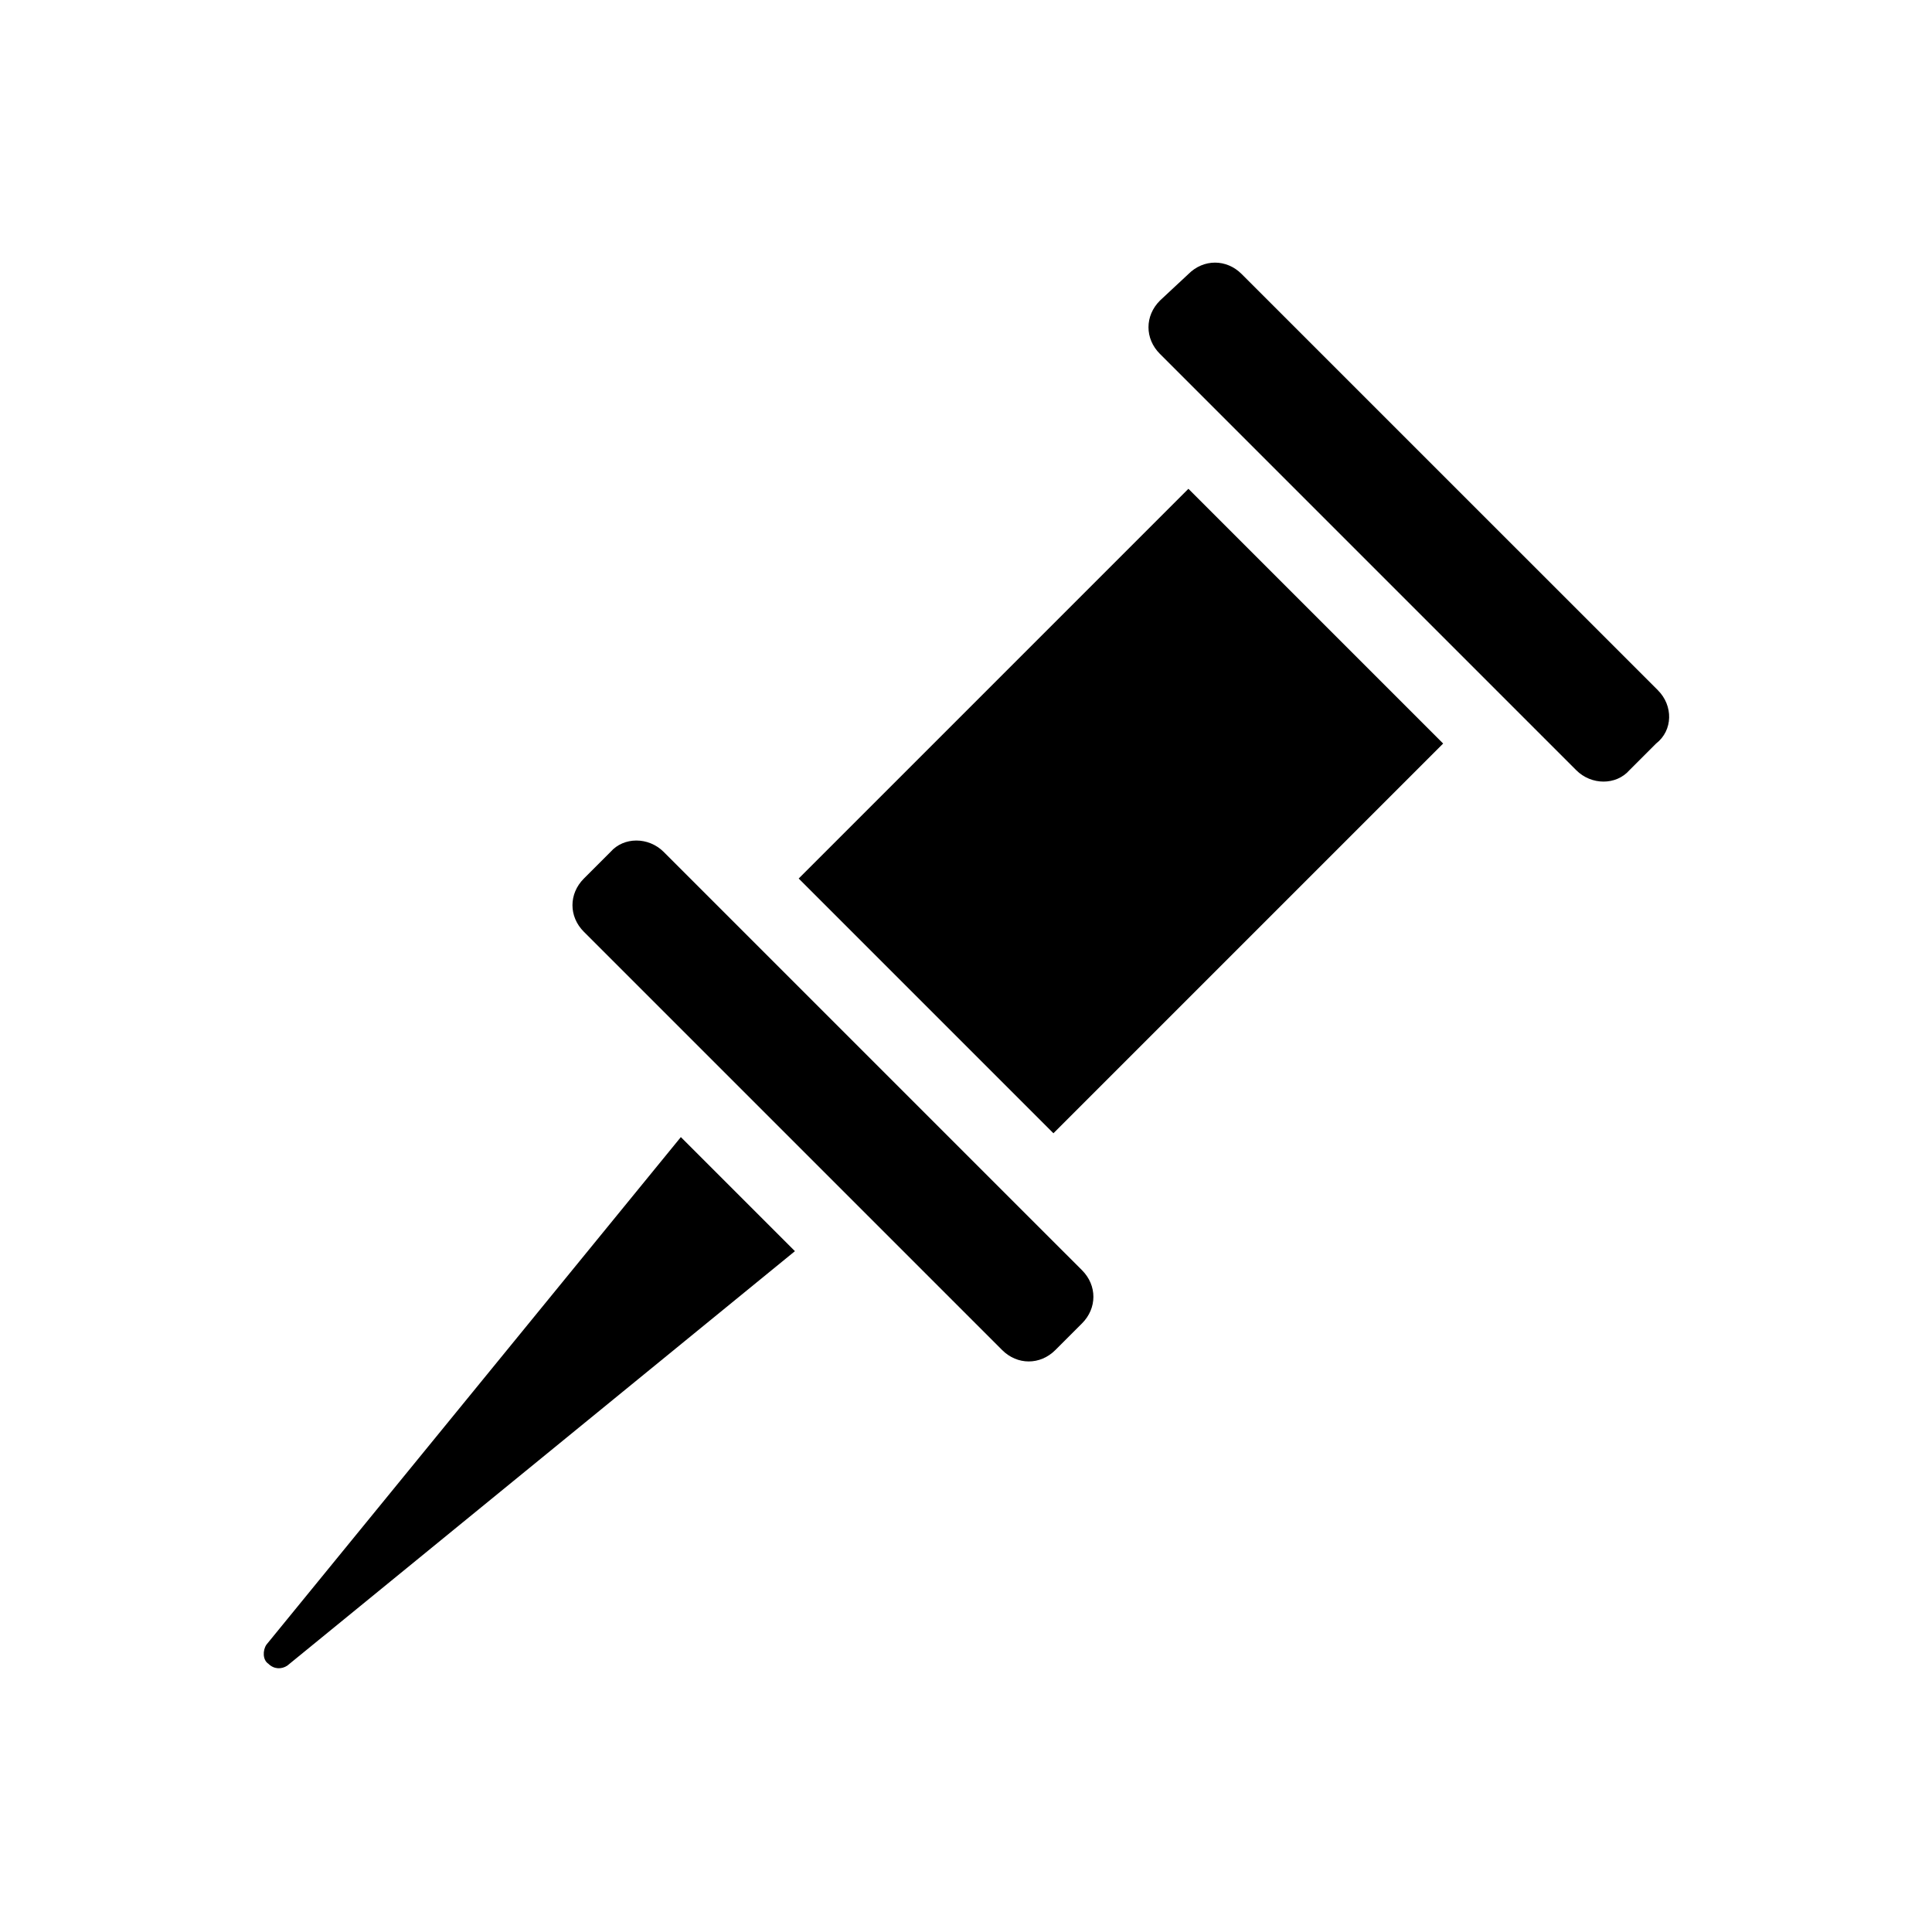
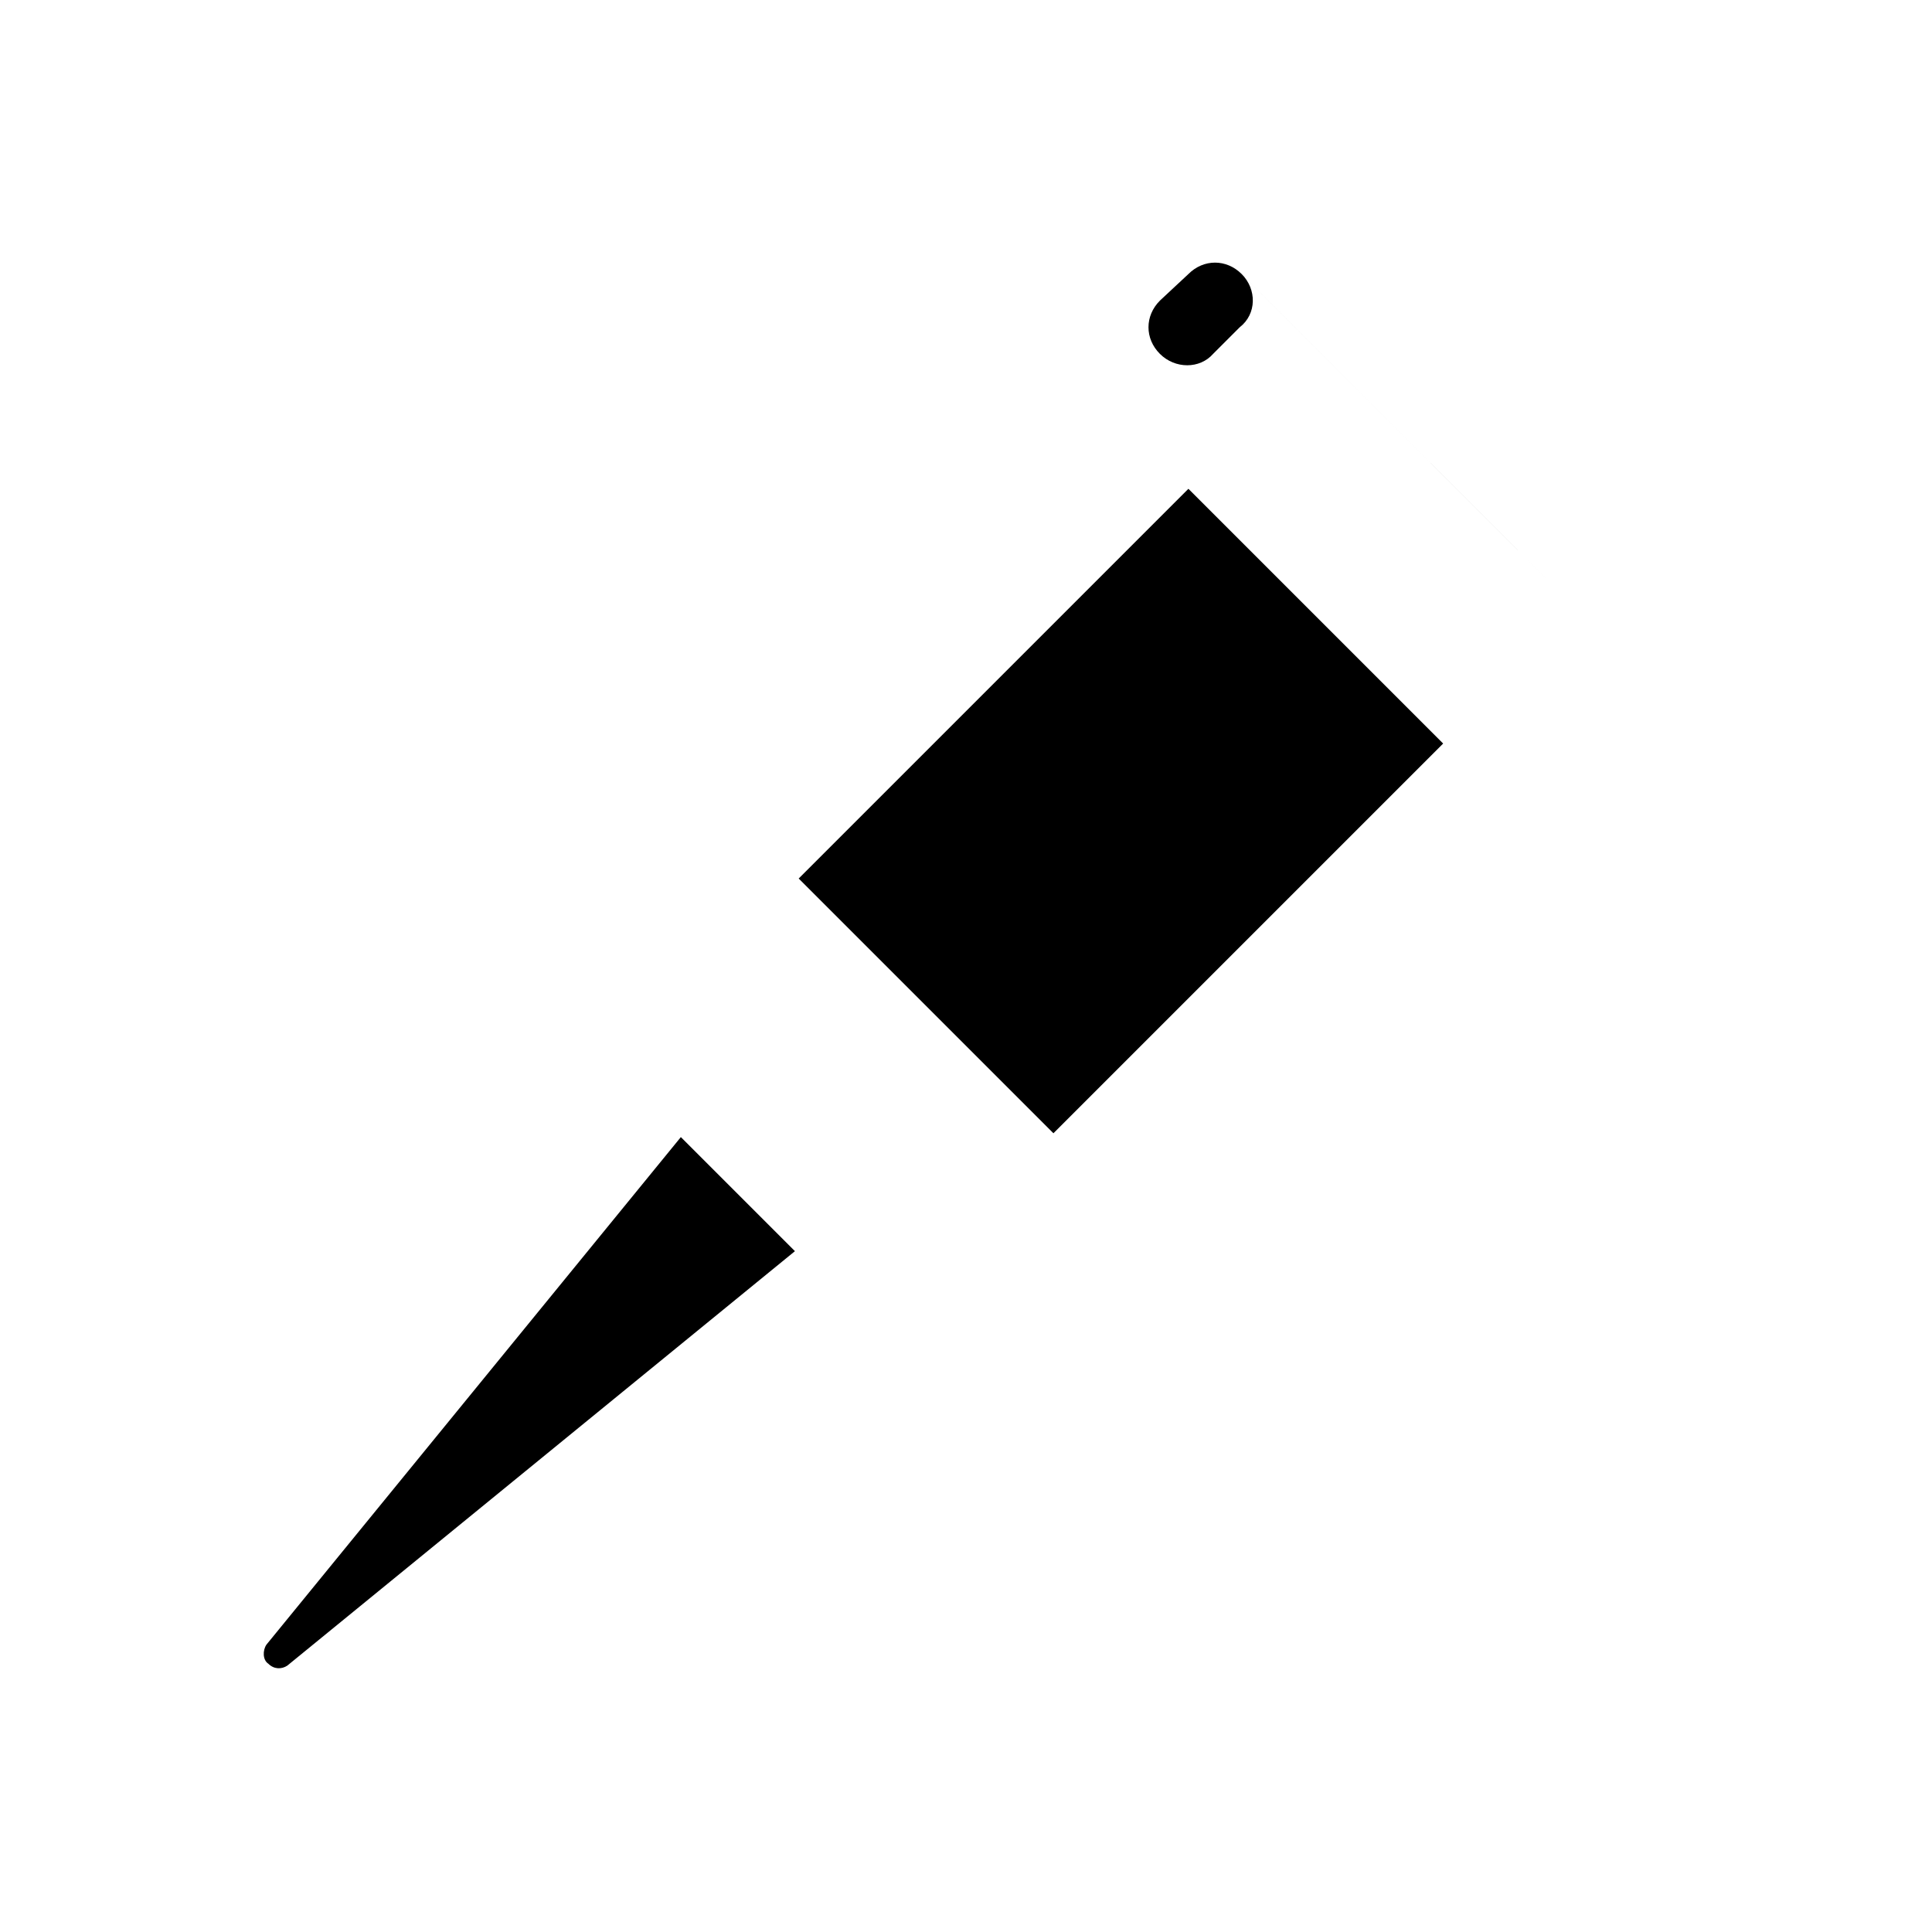
<svg xmlns="http://www.w3.org/2000/svg" fill="#000000" width="800px" height="800px" version="1.1" viewBox="144 144 512 512">
  <g>
-     <path d="m583.39 326.95-110.34-110.33c-2.016-2.016-4.535-3.023-7.055-3.023-2.519 0-5.039 1.008-7.055 3.023l-7.555 7.051c-4.031 4.031-4.031 10.078 0 14.105l110.33 110.33c4.031 4.031 10.578 4.031 14.105 0l7.055-7.055c4.535-3.519 4.535-10.07 0.508-14.102z" />
-     <path d="m416.12 466-96.227-96.227c-4.031-4.031-10.578-4.031-14.105 0l-7.055 7.055c-4.031 4.031-4.031 10.078 0 14.105l110.84 110.84c2.016 2.016 4.535 3.023 7.055 3.023s5.039-1.008 7.055-3.023l7.055-7.055c4.031-4.031 4.031-10.078 0-14.105z" />
+     <path d="m583.39 326.95-110.34-110.33c-2.016-2.016-4.535-3.023-7.055-3.023-2.519 0-5.039 1.008-7.055 3.023l-7.555 7.051c-4.031 4.031-4.031 10.078 0 14.105c4.031 4.031 10.578 4.031 14.105 0l7.055-7.055c4.535-3.519 4.535-10.07 0.508-14.102z" />
    <path d="m355.66 376.82 67.508 67.508 103.28-103.28-67.508-67.512z" />
    <path d="m214.6 579.86c-1.008 1.512-1.008 4.031 0.504 5.039 1.512 1.512 3.527 1.512 5.039 0.504l134.52-109.83-30.23-30.23z" />
  </g>
</svg>